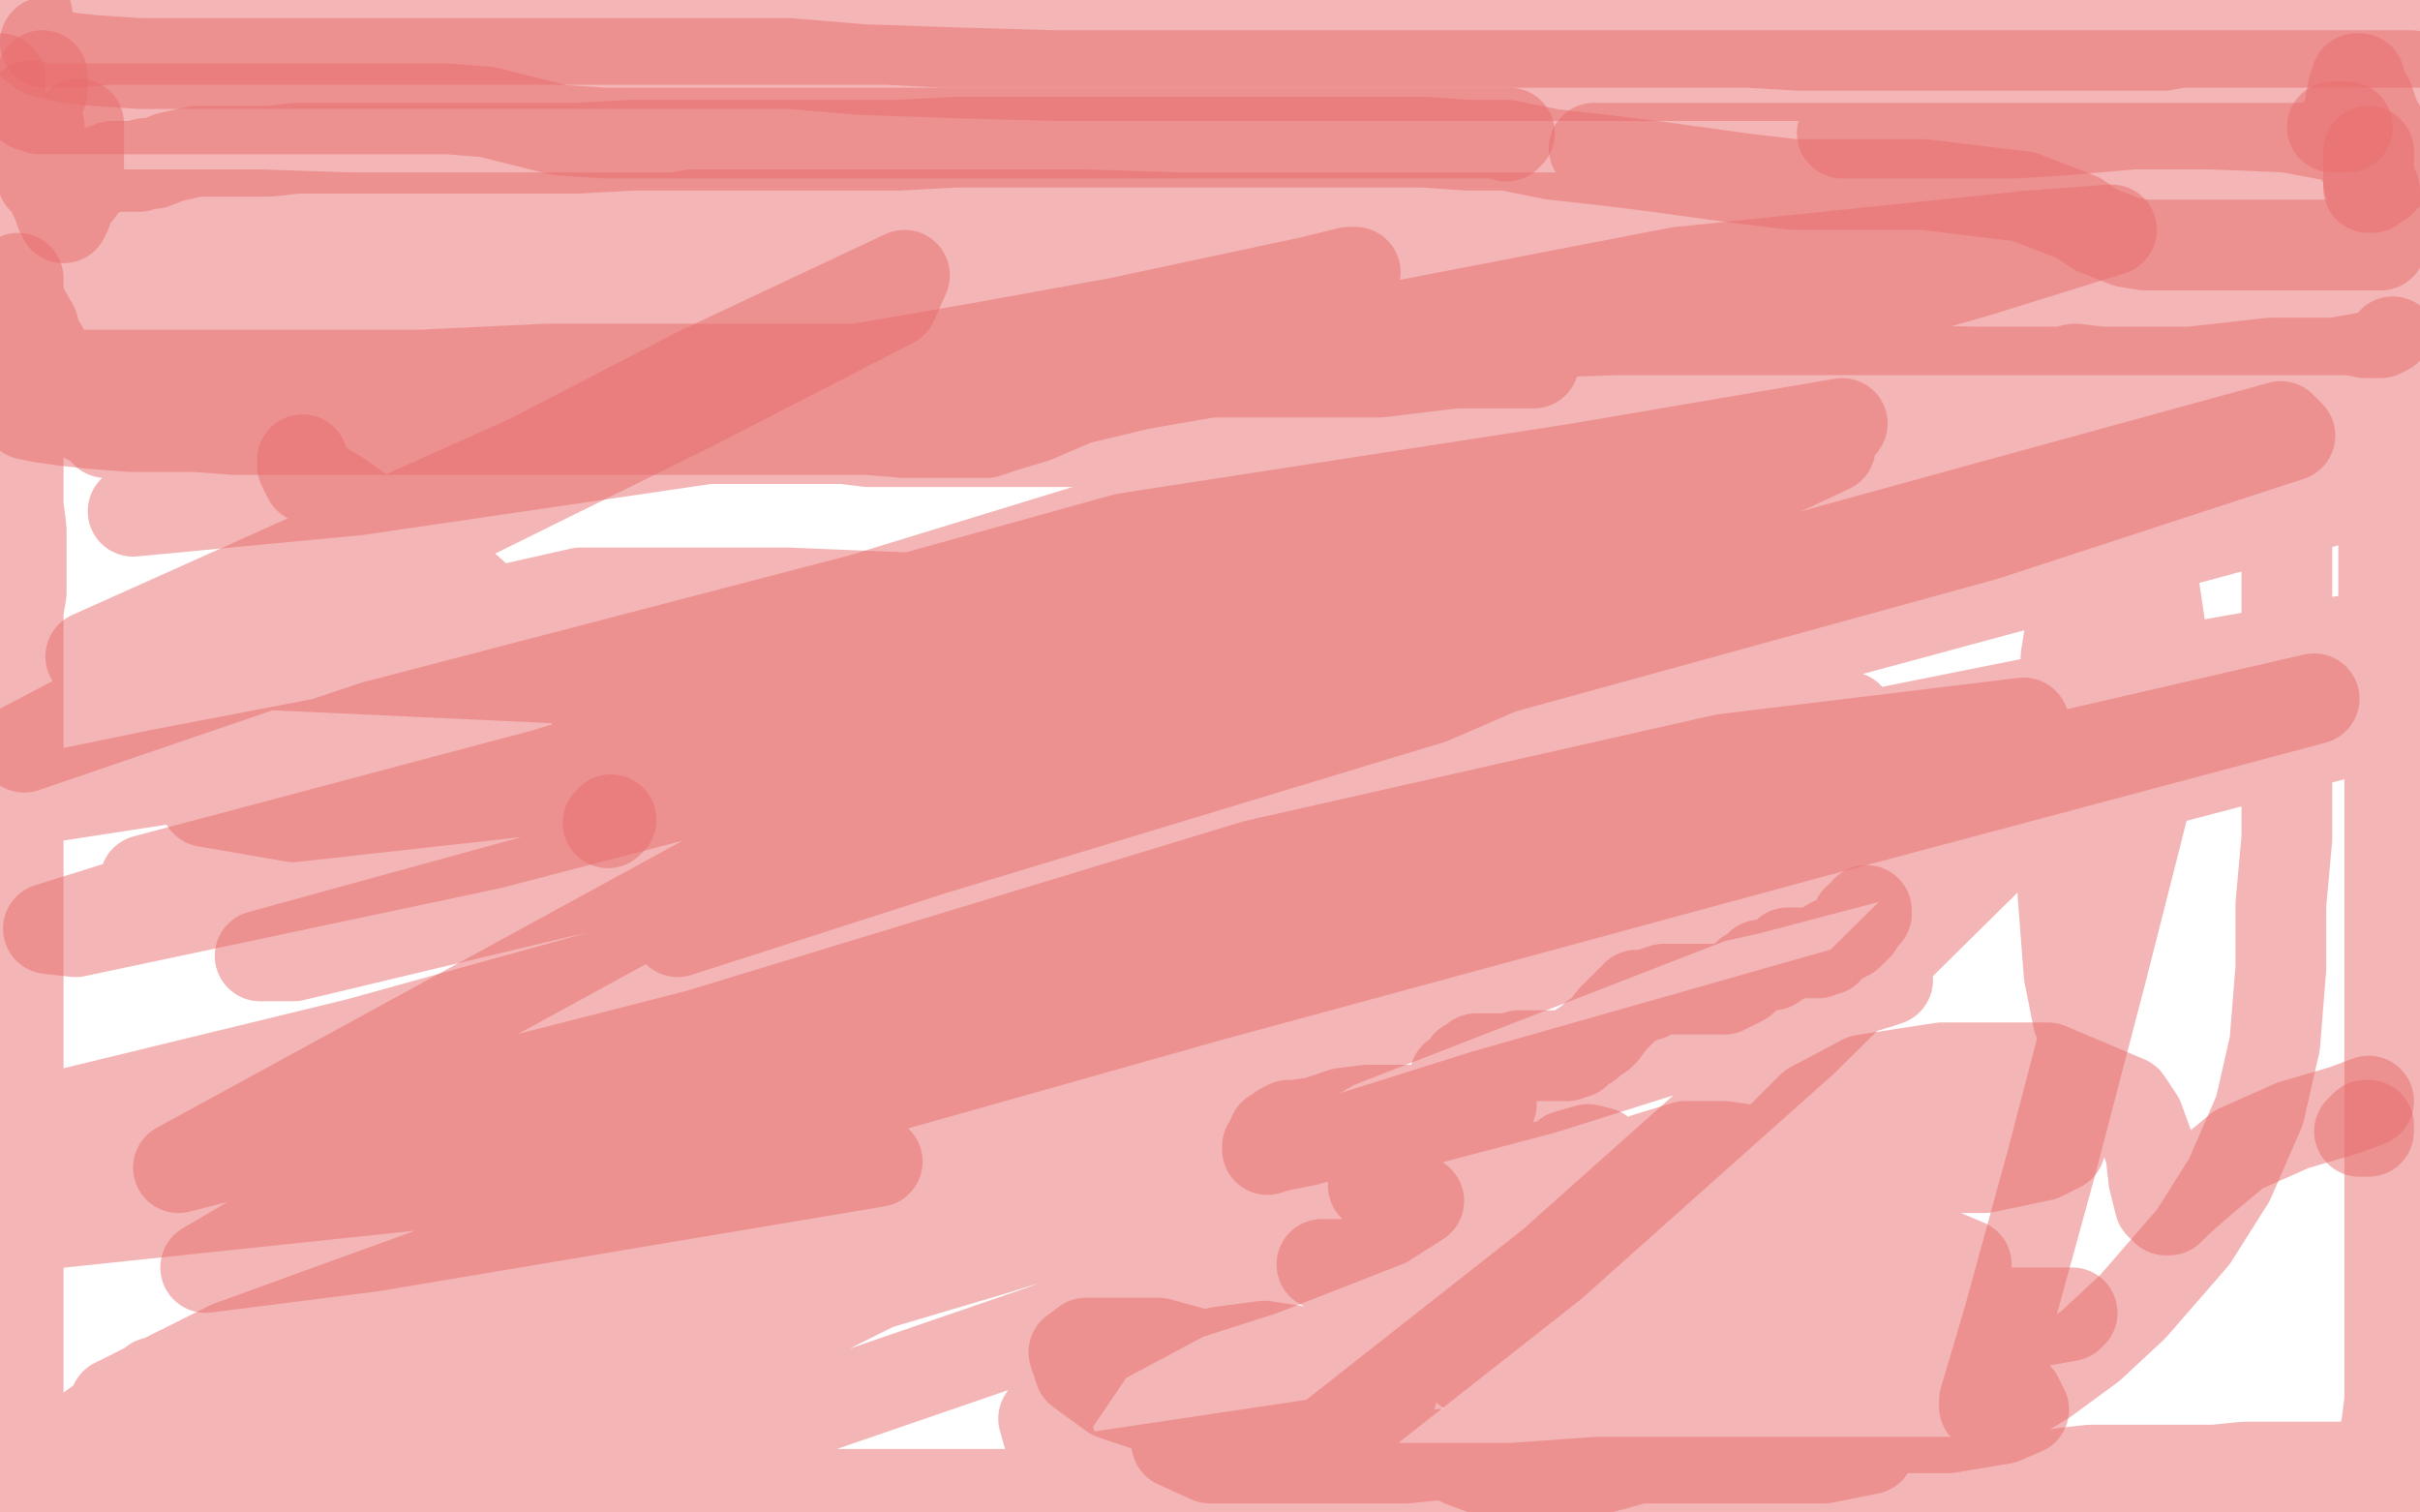
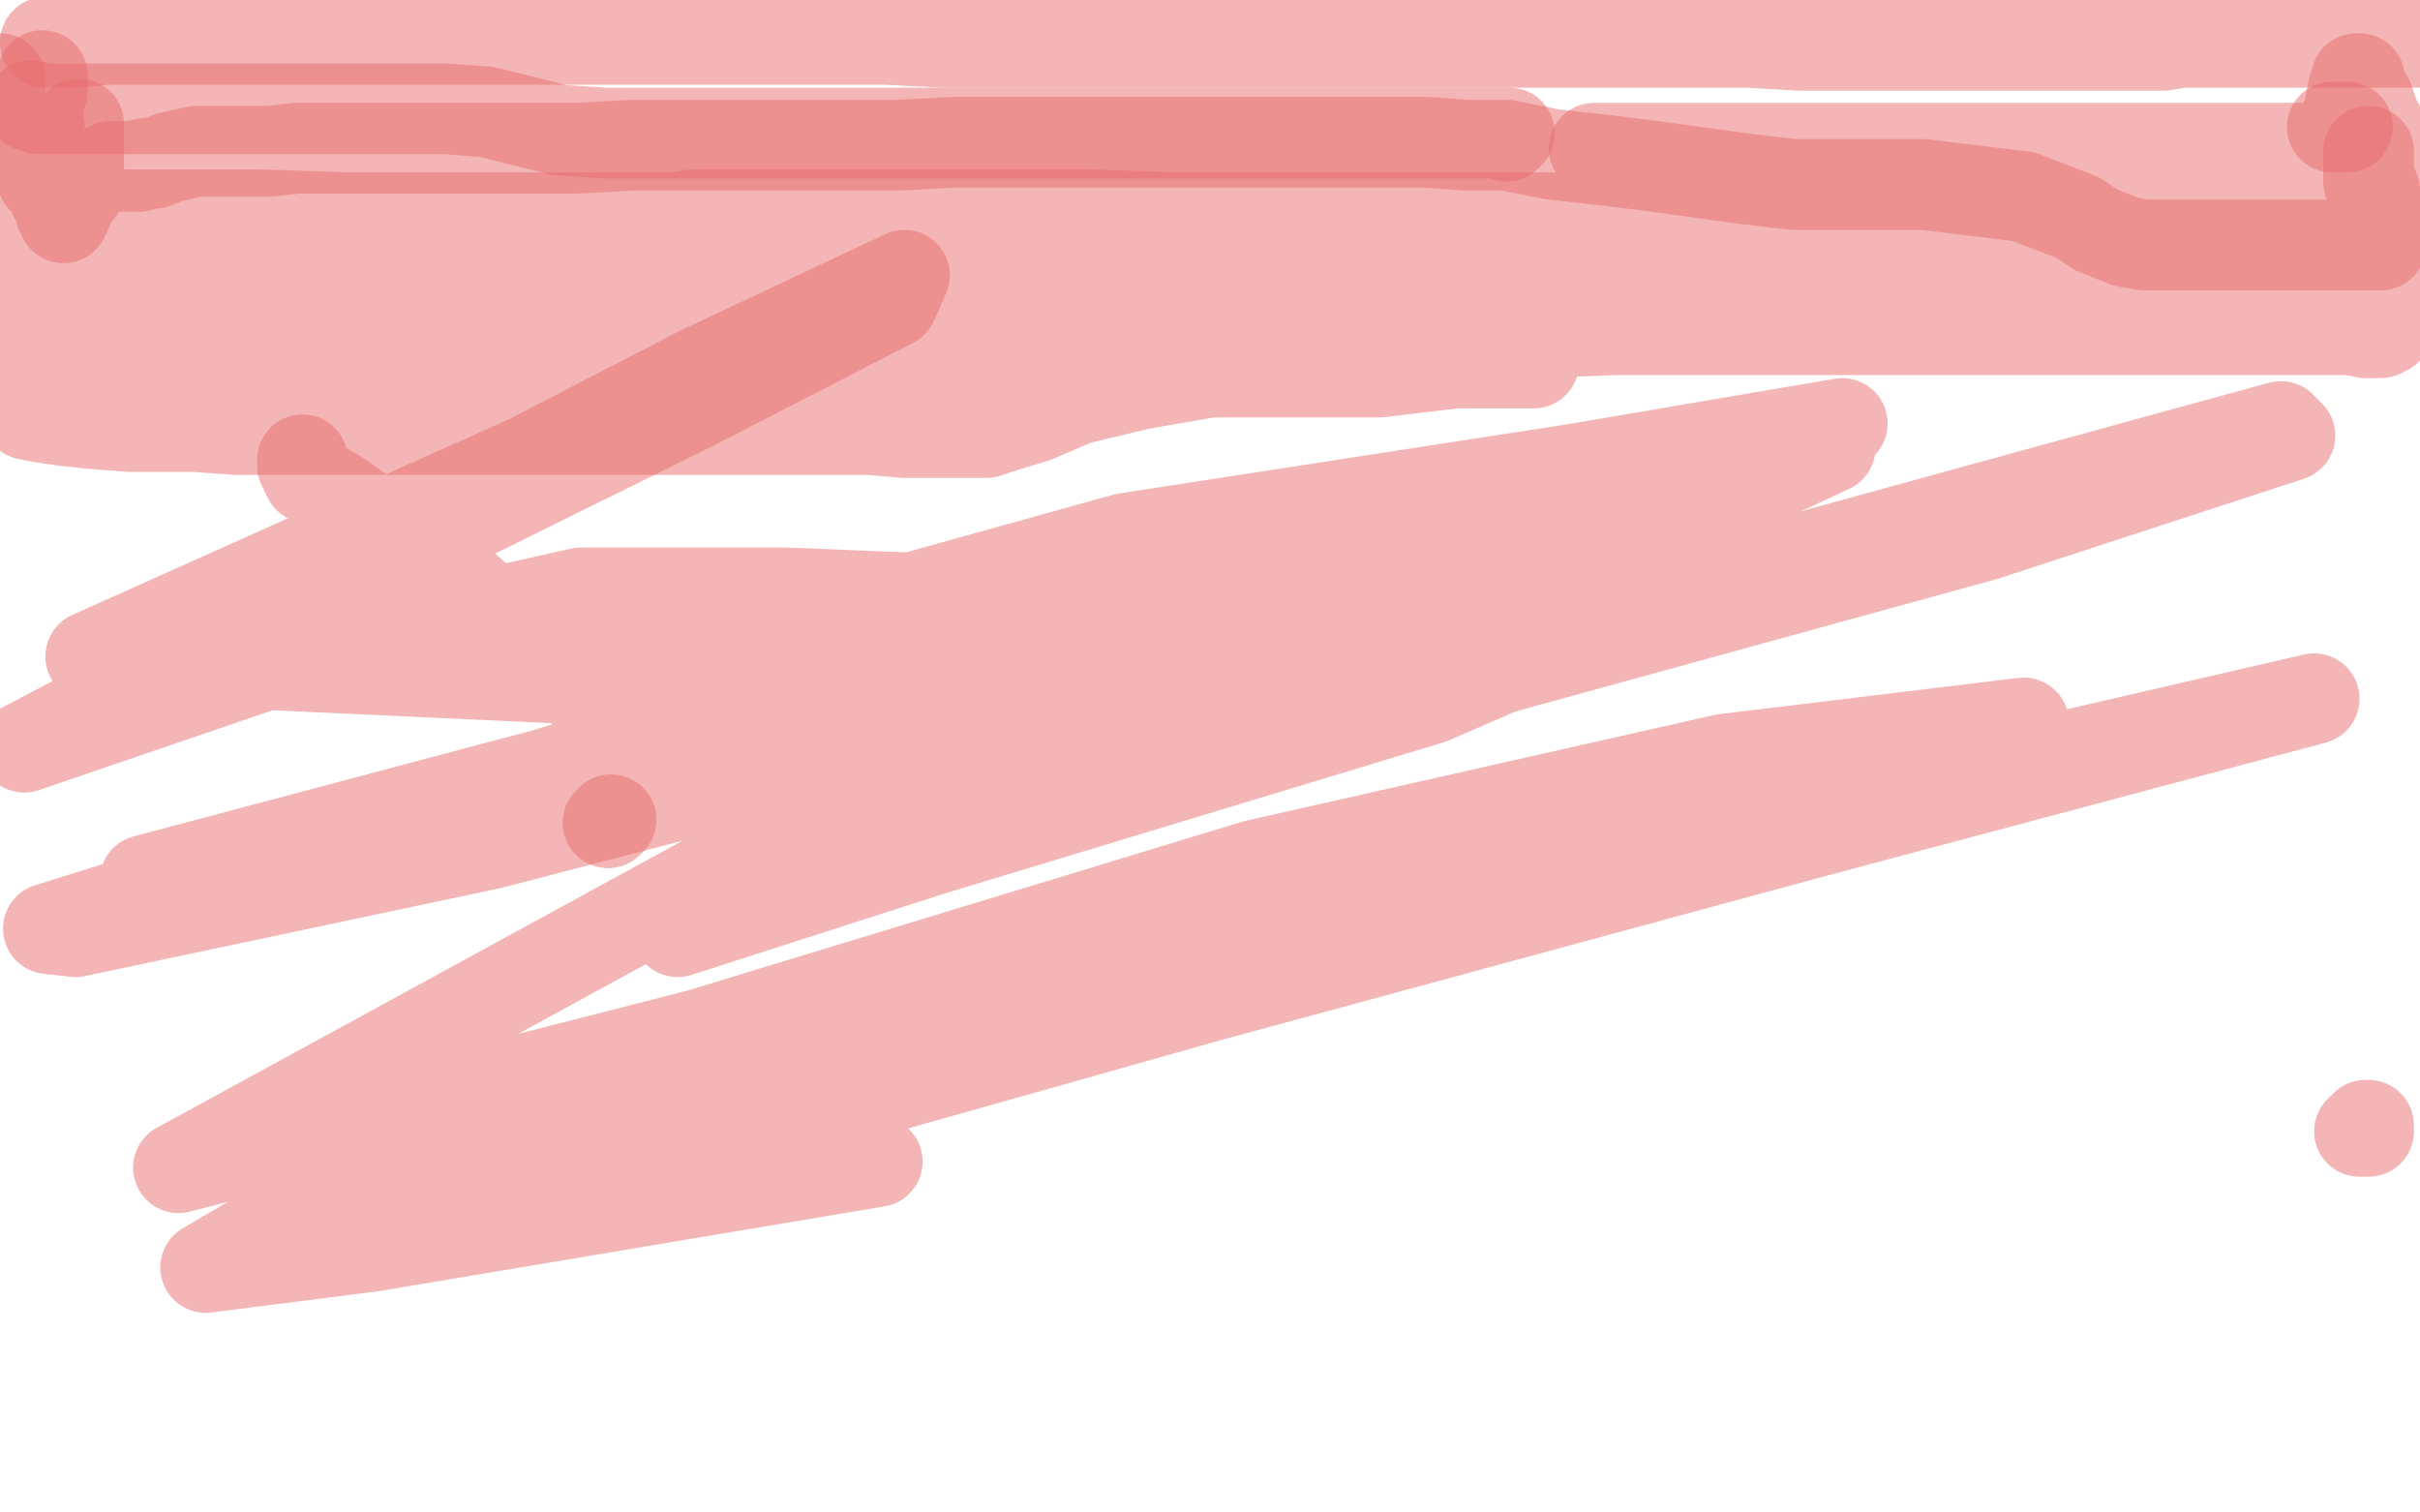
<svg xmlns="http://www.w3.org/2000/svg" width="800" height="500" version="1.1" style="stroke-antialiasing: false">
  <desc>This SVG has been created on https://colorillo.com/</desc>
  <rect x="0" y="0" width="800" height="500" style="fill: rgb(255,255,255); stroke-width:0" />
  <polyline points="15,14 16,14 16,14 17,14 17,14 20,14 20,14 26,14 26,14 35,13 35,13 50,13 50,13 58,13 73,13 96,13 100,13 104,13 107,13 109,13 111,13 112,13 118,13 124,13 131,13 141,13 153,13 166,13 176,13 190,13 197,13 209,13 220,13 236,13 253,13 273,13 293,13 312,14 326,14 341,14 353,14 359,14 370,14 383,14 398,14 414,14 431,14 447,14 465,14 478,14 493,14 501,14 516,14 530,14 548,14 564,14 578,14 595,15 611,15 617,15 633,15 647,15 659,15 671,15 681,15 690,15 699,15 708,15 715,15 721,14 723,14 727,14 731,14 736,14 742,14 746,14 750,14 753,14 756,14 757,14 760,14 763,14 769,14 776,14 783,14 788,14 791,14 794,14 797,14 799,14" style="fill: none; stroke: #e86d6d; stroke-width: 30; stroke-linejoin: round; stroke-linecap: round; stroke-antialiasing: false; stroke-antialias: 0; opacity: 0.5" />
  <polyline points="771,42 772,42 773,42 774,42 775,42 776,42 775,42" style="fill: none; stroke: #e86d6d; stroke-width: 30; stroke-linejoin: round; stroke-linecap: round; stroke-antialiasing: false; stroke-antialias: 0; opacity: 0.5" />
  <polyline points="201,272 202,271 202,271" style="fill: none; stroke: #e86d6d; stroke-width: 30; stroke-linejoin: round; stroke-linecap: round; stroke-antialiasing: false; stroke-antialias: 0; opacity: 0.5" />
  <polyline points="10,35 11,35 11,35 13,36 13,36 15,36 15,36 19,36 19,36 26,36 26,36 34,36 34,36 39,36 39,36 51,36 74,36 90,36 103,36 110,36 130,36 137,36 148,36 161,37 173,40 185,43 200,44 220,44 254,44 267,44 277,44 288,44 292,44 299,44 306,44 312,44 318,44 324,44 331,44 341,44 347,44 355,44 365,44 371,44 385,44 400,44 414,44 425,44 437,44 449,44 459,44 469,44 477,44 481,44 487,44 493,44 497,44 499,44 498,45" style="fill: none; stroke: #e86d6d; stroke-width: 30; stroke-linejoin: round; stroke-linecap: round; stroke-antialiasing: false; stroke-antialias: 0; opacity: 0.5" />
  <polyline points="783,50 783,51 783,51 783,52 783,52 783,53 783,53 783,54 783,54 783,55 783,55 783,56 783,56 783,58 783,58 783,60 785,63 785,67 786,69 787,70 787,72 787,73 787,74 787,75 787,76 787,77 787,78 787,79 787,80 787,81 785,81 783,81 776,81 767,81 754,81 738,81 725,81 715,81 709,81 703,80 693,76 687,72 669,65 636,61 628,61 609,61 593,61 576,59 547,55 531,53 513,51 498,48 485,48 471,47 467,47 454,47 443,47 432,47 421,47 409,47 397,47 385,47 374,47 362,47 347,47 332,47 316,47 297,48 289,48 272,48 256,48 240,48 224,48 209,48 191,49 177,49 161,49 146,49 130,49 114,49 98,49 89,50 76,50 65,50 56,52 51,54 48,54 46,55 45,55 44,55 43,55 42,55 40,55 39,55 37,55 32,57 30,58 27,59 26,61 26,62 26,63 25,63 24,65 23,65 23,66 23,67 22,69 22,70 21,71 21,72 20,70 20,69 18,65 16,60 14,59 14,55 13,52 13,48 13,44 13,42 12,40 12,39 12,38 12,37 12,36 12,35 13,33 13,32 14,30 14,28 14,26 14,25" style="fill: none; stroke: #e86d6d; stroke-width: 30; stroke-linejoin: round; stroke-linecap: round; stroke-antialiasing: false; stroke-antialias: 0; opacity: 0.5" />
-   <polyline points="9,5 8,5 8,5 7,5 7,5 7,6 7,7 7,8 7,9 7,10 7,11 7,12 8,12 10,14 14,17 22,19 31,20 46,21 56,21 74,21 92,21 109,21 125,21 141,21 157,21 172,21 180,21 191,21 203,21 215,21 228,21 242,21 261,21 285,23 314,24 349,25 382,25 421,25 435,25 464,25 488,25 508,25 528,25 548,25 567,25 585,25 605,25 620,25 628,25 643,25 656,25 669,25 681,25 694,25 709,25 725,25 733,25 749,25 758,25 761,25 766,25 773,25 782,25 791,25 796,25 797,25 798,26 799,29 799,30 799,33 799,36 799,38 799,40 799,43 798,44 798,45 797,47 796,49 795,51 795,52 794,53 793,54 792,55 790,56 790,57 788,58 787,60 785,61 784,62 783,62 783,61 783,60 783,56 781,53 778,47 772,45 756,42 731,41 705,41 682,43 666,44 654,44 647,44 633,44 621,44 613,44 609,44" style="fill: none; stroke: #e86d6d; stroke-width: 30; stroke-linejoin: round; stroke-linecap: round; stroke-antialiasing: false; stroke-antialias: 0; opacity: 0.5" />
  <polyline points="527,49 530,49 530,49 539,49 539,49 551,49 551,49 566,49 566,49 574,49 574,49 594,49 594,49 613,49 632,49 652,49 661,49 677,49 691,49 707,49 719,49 731,49 741,49 751,49 756,49 764,49 771,49 777,49 781,49 785,49 789,49 792,50 795,50 797,50 798,50 799,50 799,51 799,52 797,52 796,52 791,52 784,55 776,60 767,66 757,69 748,72 738,73 732,73 730,73 726,73 722,72 720,71 718,71 715,71 705,71 690,70 673,70 648,70 624,70 600,70 585,71 556,72 519,73 483,74 452,75 426,75 397,76 370,77 347,77 325,78 305,78 287,79 273,79 258,79 252,79 239,79 224,78 208,78 193,78 176,78 160,78 141,78 125,78 110,78 94,78 81,78 69,78 58,78 52,77 46,77 43,77 35,77 28,76 19,75 12,75 7,74 3,72 1,71 1,69 1,64 0,58 0,52 0,44 0,34 0,29 0,26 0,27 0,30 3,83 12,66 17,58 23,46 26,42 26,41 26,43 26,45 26,49 26,53 26,57 25,62 24,68 23,74 23,79 23,82 23,83 23,84 23,83 23,82 23,79 23,75 22,75 22,73 22,72 22,71 23,71 24,71 30,71 42,71 61,71 86,71 116,72 143,72 170,72 195,72 212,72 223,72 229,71 231,71 233,71 235,71 241,71 266,71 291,71 319,71 331,71 359,71 390,72 419,72 448,72 477,72 506,72 534,72 562,73 587,73 614,73 639,73 661,74 680,74 697,74 708,74 715,74 722,74 729,74 734,74 737,74 738,74 739,74 739,75 743,77 747,80 752,82 757,83 764,84 768,84 769,84 770,84 772,85 775,86 778,86 781,86 780,86 780,85 779,85 778,85 776,85 771,86 764,86 750,88 733,89 714,89 689,89 665,90 642,90 621,90 601,90 572,91 562,89 544,89 524,89 497,89 477,89 453,89 424,89 393,89 367,89 339,89 314,89 288,89 265,89 245,89 228,89 213,89 199,89 187,89 179,89 172,89 165,89 155,89 146,89 136,89 129,89 124,89 121,89 120,89 118,89 112,89 102,89 89,89 76,89 64,89 58,89 53,89 48,89 47,89 44,89 41,89 36,89 31,89 28,89 24,89 18,89 12,89 11,89 10,89 9,89 10,89 10,89 13,89 13,89 23,89 23,89 37,89 37,89 53,89 53,89 59,89 59,89 77,89 77,89 92,89 105,89 116,89 126,89 133,91 143,92 155,92 161,92 173,92 185,92 198,92 213,92 232,92 253,92 278,92 290,92 310,92 331,92 358,92 385,92 413,92 440,92 466,92 492,92 516,92 544,92 571,90 596,88 607,88 627,88 642,86 655,86 667,86 679,86 692,86 705,86 720,86 731,86 734,86 740,86 744,86 748,86 753,86 756,86 757,86 758,86 758,87 758,88 760,88 761,88 763,88 765,88 766,87 766,86 767,85 768,81 769,77 772,72 772,68 772,62 772,55 772,50 773,45 774,42 776,42 776,40 777,36 777,34 778,29 779,27 779,26 780,26 780,28 783,33 785,39 790,48 792,57 794,64 794,71 794,78 794,85 794,91 794,95 794,98 793,101 793,102 793,103 793,104 791,106 790,108 789,109 787,110 786,110 782,110 777,109 766,109 752,109 736,109 720,109 705,109 690,109 678,109 667,109 659,109 654,109 645,109 633,109 618,109 602,109 581,109 559,109 534,109 508,110 480,111 450,112 423,116 400,123 377,127 356,132 342,138 332,141 326,143 321,143 319,143 315,143 307,143 299,143 287,142 274,142 259,142 246,142 231,142 216,142 200,142 185,142 171,142 156,142 143,142 129,142 118,142 106,142 93,142 78,142 64,141 51,141 43,141 30,140 21,139 14,138 9,137 6,134 5,133 5,132 3,130 2,127 1,126 0,112 1,112 8,112 41,113 50,114 69,114 86,115 102,115 116,115 129,115 140,115 151,116 163,117 177,118 192,121 211,125 237,126 264,126 308,126 323,126 352,124 380,123 411,123 436,123 456,123 481,120 493,120 498,120 505,120 507,120 502,120 490,119 470,119 443,119 429,119 377,119 358,119 311,119 259,119 218,119 185,119 145,119 126,119 112,119 102,119 98,119 96,119 92,119 87,119 84,119 83,119 82,119" style="fill: none; stroke: #e86d6d; stroke-width: 30; stroke-linejoin: round; stroke-linecap: round; stroke-antialiasing: false; stroke-antialias: 0; opacity: 0.5" />
-   <polyline points="21,124 25,124 25,124 29,124 29,124 44,124 44,124 63,124 63,124 90,124 90,124 123,124 123,124 139,124 181,122 235,122 293,122 344,122 391,122 440,122 481,122 514,122 533,122 566,122 607,122 654,123 695,123 724,123 751,120 772,120 783,118 795,117 797,117 791,117 777,123 755,129 713,137 691,140 667,143 639,143 605,145 590,145 559,145 514,146 483,146 448,146 418,146 390,146 366,146 356,146 327,146 319,146 305,146 298,146 294,146 292,146 290,146 288,146 287,146 279,145 274,145 260,145 244,145 214,145 194,145 174,145 157,145 150,145 136,145 128,145 121,145 120,145 116,145 113,145 109,145 105,145 98,145 92,145 83,145 73,145 67,145 63,145 62,145 61,145 60,145 58,145 56,144 50,144 44,144 39,144 37,143 36,143 35,143 34,141 32,140 28,138 25,135 22,132 21,129 19,125 19,124 17,120 15,117 14,115 12,112 11,108 7,101 6,97 6,95 6,94 6,92 6,93 6,98 6,111 6,134 6,140 6,152 6,161 6,167 7,175 7,188 7,196 6,202 6,206 6,210 6,214 6,217 6,220 6,225 6,229 6,233 6,237 6,242 6,246 6,252 6,258 6,263 6,269 6,274 6,280 6,285 6,291 6,298 6,306 6,315 6,325 6,335 6,339 6,345 6,350 6,354 6,356 6,360 6,361 6,364 6,367 6,371 6,374 6,379 6,384 6,390 6,395 6,401 6,409 6,417 6,428 6,438 6,447 6,454 6,461 6,467 6,473 6,479 6,485 5,491 5,495 5,496 5,497 5,498 4,498 5,498 6,498 12,498 35,498 57,498 72,498 100,496 129,494 155,494 186,494 224,494 276,494 333,494 391,492 446,492 500,492 528,490 556,490 579,490 598,490 613,490 626,490 638,490 649,490 661,490 673,489 682,487 691,486 697,486 703,486 709,486 717,486 732,486 742,485 751,485 760,485 772,485 781,485 791,485 798,485 799,481 791,482 788,483 788,481 788,480 788,476 789,471 790,463 790,456 790,448 790,438 790,426 790,414 790,402 790,388 790,377 790,366 790,359 790,352 790,343 790,333 790,325 790,314 790,302 790,289 790,277 790,267 790,259 790,249 790,241 790,230 790,220 788,210 788,200 788,190 788,173 788,162 788,150 790,139 792,133 793,130 793,127 792,122 792,119 792,117 791,115 791,113 791,114 790,116 788,119 785,123 783,126 780,132 775,139 769,148 764,156 760,163 758,168 756,173 756,177 756,184 756,195 756,217 756,237 756,257 756,277 754,299 754,320 752,345 747,367 737,390 725,409 705,432 691,445 676,456 663,464 658,465 656,465 656,463 664,436 678,385 695,320 710,261 715,234 714,207 710,180 703,169 698,169 689,180 683,217 681,254 682,296 684,322 687,337 688,339 688,331 691,288 698,259 707,237 714,227 713,227 670,271 596,344 513,418 438,477 351,490 345,469 362,444 392,428 417,420 458,404 469,397 424,410 344,440 248,473 180,492 151,499 156,492 209,465 299,420 408,365 544,283 569,266 564,265 513,285 396,326 178,408 76,445 38,464 58,455 159,420 314,365 483,303 672,244 713,238 707,241 645,266 413,356 242,416 101,461 44,484 60,483 167,461 329,413 491,362 621,325 624,324 510,360 343,404 165,453 10,487 51,457 226,406 695,248 790,226 777,229 685,256 516,298 255,362 62,389 36,394 44,391 154,351 297,315 450,281 604,238 611,237 539,260 375,299 63,381 26,387 211,349 761,223 783,240 578,294 350,345 154,390 2,406 0,405 102,374 269,333 462,283 723,221 774,212 614,244 405,290 115,359 7,372 118,345 602,211 772,165 791,154 537,204 346,249 177,291 86,316 97,316 185,295 435,241 626,184 793,138 799,136 604,179 250,253 97,270 68,265 152,241 335,196 686,122 791,134 428,202 209,236 58,257 19,263 53,256 168,234 416,188 578,162 657,150 647,152 548,175 300,219 125,243 109,245 124,240 285,198 445,149 653,90 698,76 671,78 555,90 384,123 118,162 44,169 158,147 340,113 448,90 446,90 401,101 324,115 237,130 132,154" style="fill: none; stroke: #e86d6d; stroke-width: 30; stroke-linejoin: round; stroke-linecap: round; stroke-antialiasing: false; stroke-antialias: 0; opacity: 0.5" />
  <polyline points="100,152 100,153 100,153 100,154 100,154 102,158 102,158 112,164 112,164 126,174 126,174 134,178 134,178 149,190 149,190 158,198 171,211 186,224 207,236 235,238 249,238 296,227 309,221 323,209 323,205 309,198 260,196 192,196 90,219 8,247 142,177 229,134 295,100 299,91 231,123 175,152 30,217 203,225 372,178 521,155 609,140 578,159 474,192 331,235 162,279 25,308 16,307 144,267 300,219 376,195 605,148 590,155 512,183 355,213 191,253 48,291 199,260 360,220 563,185 556,195 473,231 308,281 224,308 266,279 474,218 652,169 754,141 757,144 656,177 467,229 233,291 59,386 231,342 415,286 570,251 669,239 606,261 457,302 272,351 91,398 199,386 401,329 600,275 765,231 570,276 379,328 206,374 85,409 68,419 123,412 290,384" style="fill: none; stroke: #e86d6d; stroke-width: 30; stroke-linejoin: round; stroke-linecap: round; stroke-antialiasing: false; stroke-antialias: 0; opacity: 0.5" />
  <polyline points="783,372 782,372 782,372 781,373 781,373 780,374 780,374 781,374 783,374" style="fill: none; stroke: #e86d6d; stroke-width: 30; stroke-linejoin: round; stroke-linecap: round; stroke-antialiasing: false; stroke-antialias: 0; opacity: 0.5" />
-   <polyline points="783,364 775,367 758,372 740,380 728,390 720,397 717,400 716,400 714,398 712,390 711,381 707,370 703,364 677,353 656,353 642,353 616,357 599,366 586,379 586,384 587,385 596,385 625,386 656,386 675,382 681,379 680,378 672,376 648,377 622,382 601,393 588,406 586,409 586,411 591,411 609,407 625,399 636,389 639,381 633,377 610,377 543,389 508,410 494,429 494,447 498,460 510,467 528,464 539,459 543,451 542,443 538,440 522,433 506,432 492,434 484,444 483,451 488,455 498,456 504,454 508,450 507,447 500,444 484,443 469,444 460,449 458,454 459,460 460,461 459,460 457,459 443,453 424,449 409,447 404,447 403,451 405,453 408,455 410,455 409,454 401,449 383,444 373,444 359,444 355,447 357,453 368,461 386,467 402,468 416,468 429,465 435,459 436,453 431,447 418,445 403,447 392,456 387,467 389,477 400,482 416,482 437,482 465,482 484,480 494,478 495,476 492,475 483,482 483,483 491,486 508,486 527,486 538,483 542,477 537,471 526,467 512,467 505,472 504,477 512,481 526,482 546,482 564,482 575,479 576,475 573,472 559,471 541,471 527,471 522,475 522,478 532,480 554,482 580,482 603,482 618,479 620,473 615,467 605,464 582,463 577,463 567,467 567,470 574,472 592,472 617,472 644,472 662,469 669,466 667,462 656,456 637,455 617,456 602,459 594,462 592,463 594,463 606,462 622,459 638,456 644,452 643,449 638,446 609,445 594,445 556,443 545,443 544,445 553,447 574,448 603,448 627,448 641,447 644,445 643,441 636,439 619,438 595,438 569,438 549,440 549,441 561,441 587,441 624,441 653,441 673,437 684,435 685,434 678,434 660,434 621,434 603,434 595,434 594,434 606,432 622,432 637,431 647,427 650,418 638,413 614,409 586,409 557,411 537,418 530,427 529,430 538,433 554,433 576,433 595,433 607,429 607,425 600,424 583,425 565,430 551,435 546,436 546,435 555,434 564,432 571,426 572,420 563,411 545,405 522,402 497,408 491,417 491,424 496,426 500,425 504,422 505,421 500,421 486,421 470,422 455,428 450,430 449,431 451,431 455,428 457,426 457,423 454,420 449,419 441,418 437,418 440,418 452,418 472,415 503,415 529,415 548,415 550,413 548,412 525,411 507,412 494,417 489,421 491,419 499,415 506,409 508,403 505,399 497,395 484,394 478,395 481,395 495,395 516,395 533,395 541,394 541,393 535,392 509,393 490,398 477,404 471,407 471,408 479,406 503,405 527,403 545,397 552,394 552,393 551,393 538,395 530,398 527,401 527,402 530,402 553,394 568,388 577,384 577,380 570,379 557,379 544,383 534,390 530,393 530,392 531,388 531,384 529,381 525,380 518,382 513,386 510,392 511,390 518,387 525,384 527,382 525,382 515,385 500,387 482,391 459,392 454,392 454,391 456,387 465,381 468,376 470,373 469,373 463,373 443,374 432,377 422,379 419,380 419,379 420,378 421,377 421,375 422,375 423,374 424,373 426,372 428,372 435,371 444,368 452,367 458,367 465,367 467,367 469,367 470,367 474,367 475,368 478,368 480,368 483,368 485,368 488,368 490,368 490,367 490,366 491,366 493,365 493,364 492,364 489,363 486,361 483,361 481,358 481,357 481,356 483,356 484,354 485,352 487,351 488,351 488,350 489,350 490,350 494,350 496,350 499,350 500,350 502,349 503,349 504,349 505,349 508,349 511,349 515,349 517,349 518,349 520,348 521,348 522,347 523,346 525,345 526,344 527,343 529,342 530,341 533,337 535,335 536,334 537,333 538,332 539,331 540,331 540,330 541,329 544,329 545,329 547,328 550,327 555,327 558,327 559,327 562,327 564,327 565,327 566,327 568,327 570,327 572,326 574,325 576,324 578,322 580,321 581,320 582,319 584,319 586,319 587,318 589,317 591,316 591,315 592,315 593,315 594,315 595,315 598,315 599,315 601,315 602,314 603,314 604,314 605,312 609,310 611,309 612,308 613,307 614,306 614,304 616,303 617,302 617,301" style="fill: none; stroke: #e86d6d; stroke-width: 30; stroke-linejoin: round; stroke-linecap: round; stroke-antialiasing: false; stroke-antialias: 0; opacity: 0.5" />
</svg>